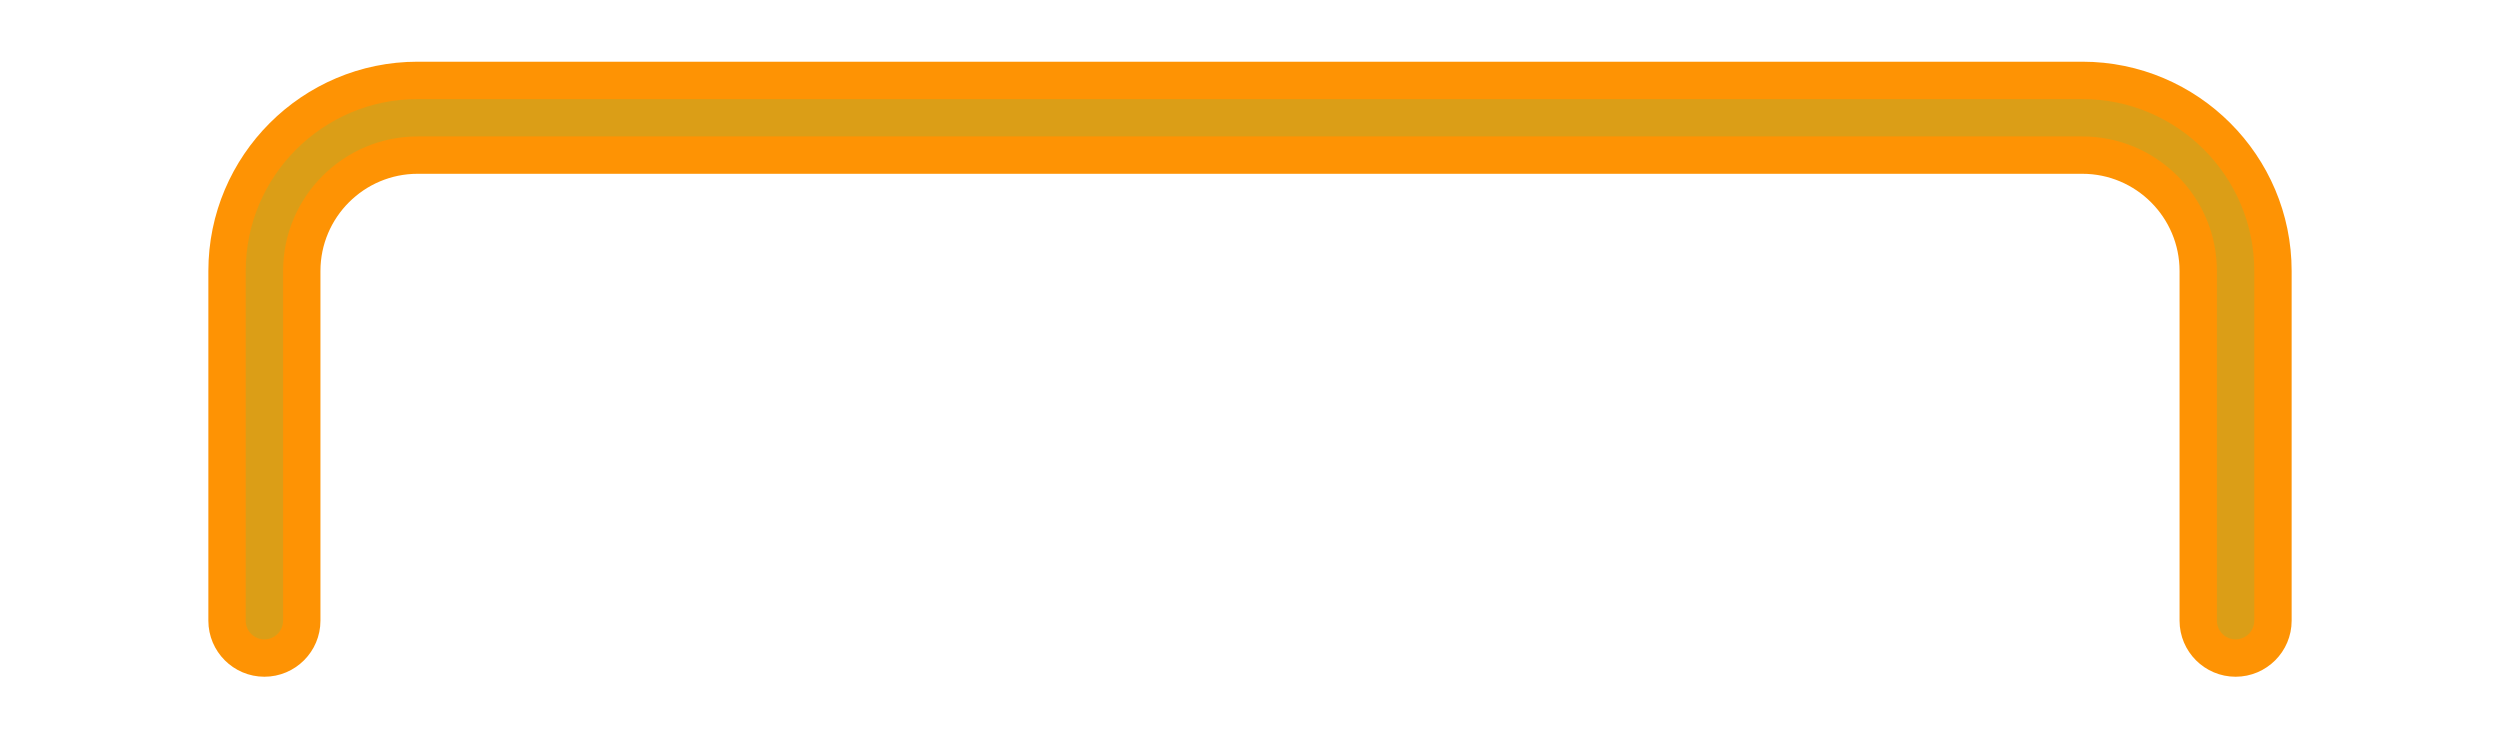
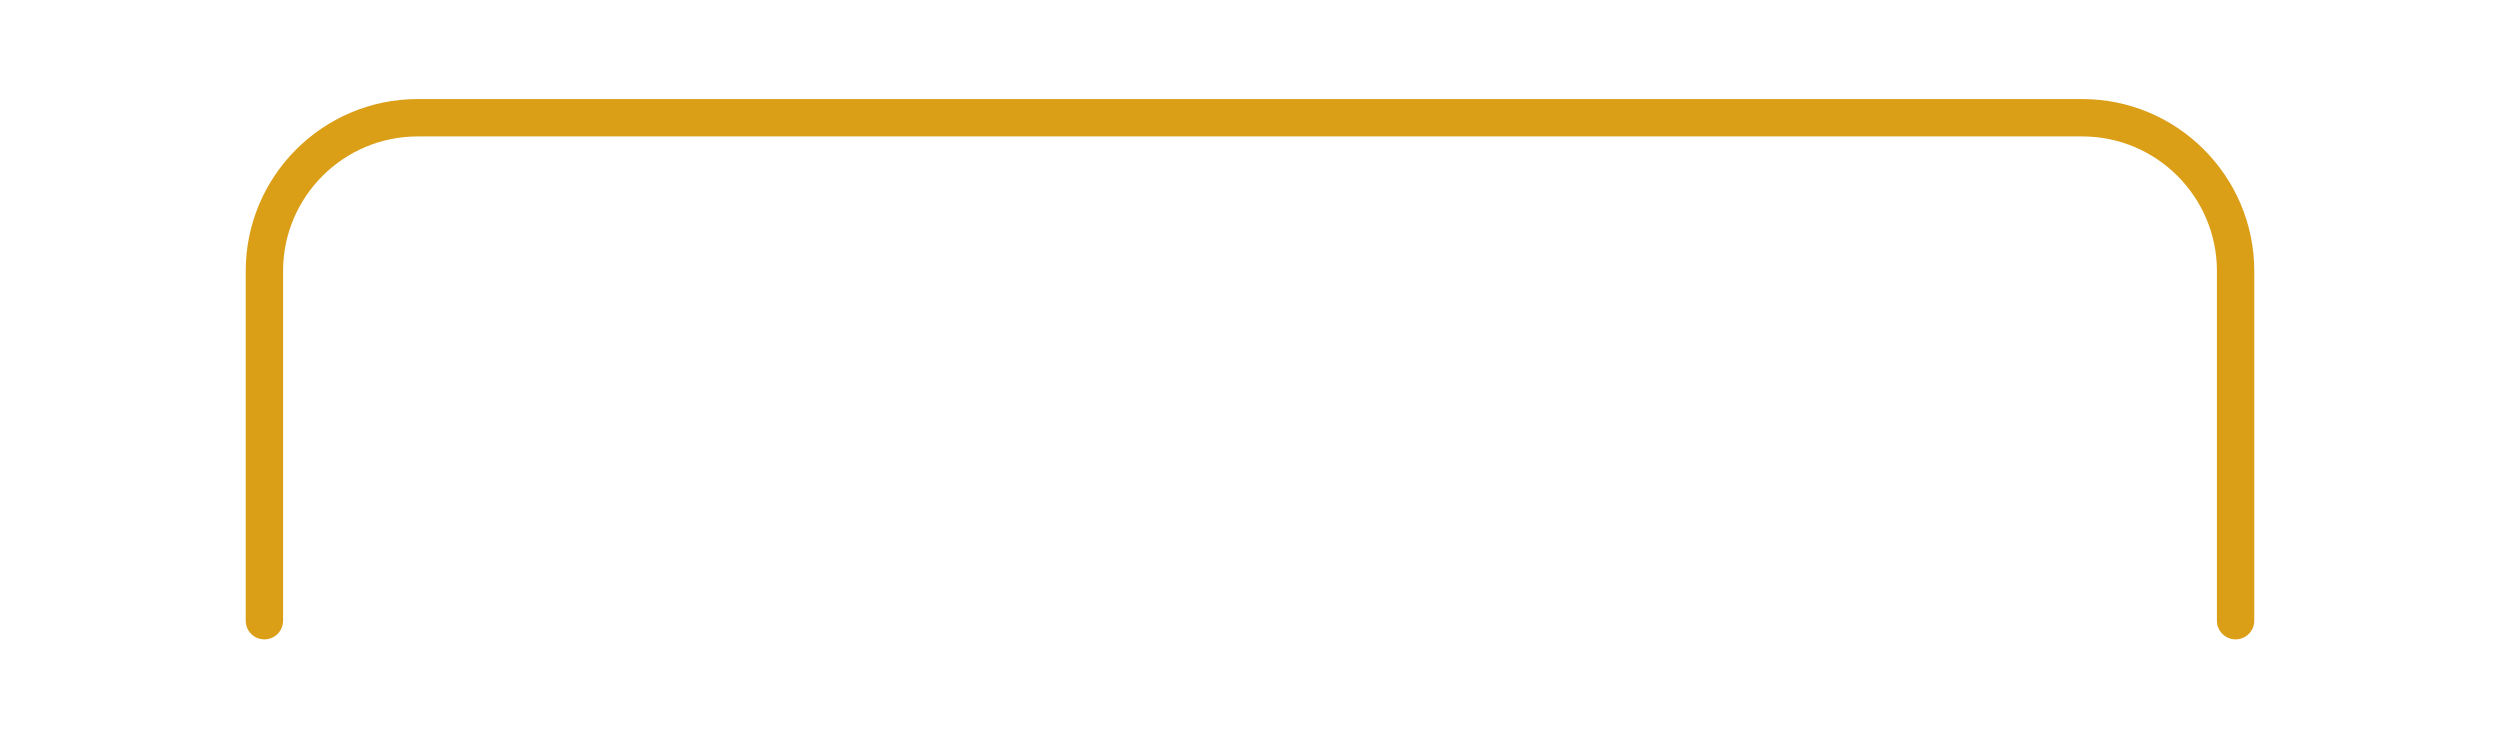
<svg xmlns="http://www.w3.org/2000/svg" xmlns:xlink="http://www.w3.org/1999/xlink" enable-background="new 0 0 500 159.814" fill="#000000" height="168.9" id="Illustration" preserveAspectRatio="xMidYMid meet" version="1.1" viewBox="-36.1 -4.6 572.2 168.9" width="572.2" x="0" xml:space="preserve" y="0" zoomAndPan="magnify">
  <filter id="AI_GaussianBlur_4" xlink:actuate="onLoad" xlink:show="other" xlink:type="simple">
    <feGaussianBlur stdDeviation="4" />
  </filter>
  <g filter="url(#AI_GaussianBlur_4)" id="change1_1">
-     <path d="M475.584,150.292c-7.073,0-12.827-5.754-12.827-12.827V57.427 c0-12.269-9.981-22.25-22.25-22.25H59.493c-12.269,0-22.25,9.981-22.25,22.25 v80.037c0,7.073-5.754,12.827-12.827,12.827s-12.827-5.754-12.827-12.827V57.427 c0-26.415,21.49-47.905,47.905-47.905h381.013c26.415,0,47.905,21.49,47.905,47.905 v80.037C488.412,144.538,482.657,150.292,475.584,150.292z" fill="#fe9304" />
-   </g>
+     </g>
  <g id="change2_1">
    <path d="M475.584,141.74c-2.361,0-4.276-1.915-4.276-4.276V57.428 c0-16.984-13.818-30.802-30.802-30.802H59.493c-16.984,0-30.802,13.818-30.802,30.802 v80.037c0,2.361-1.915,4.276-4.276,4.276s-4.276-1.915-4.276-4.276V57.428 c0-21.7,17.654-39.354,39.353-39.354h381.013c21.699,0,39.353,17.654,39.353,39.354 v80.037C479.86,139.826,477.946,141.74,475.584,141.74z" fill="#db9e17" />
  </g>
</svg>